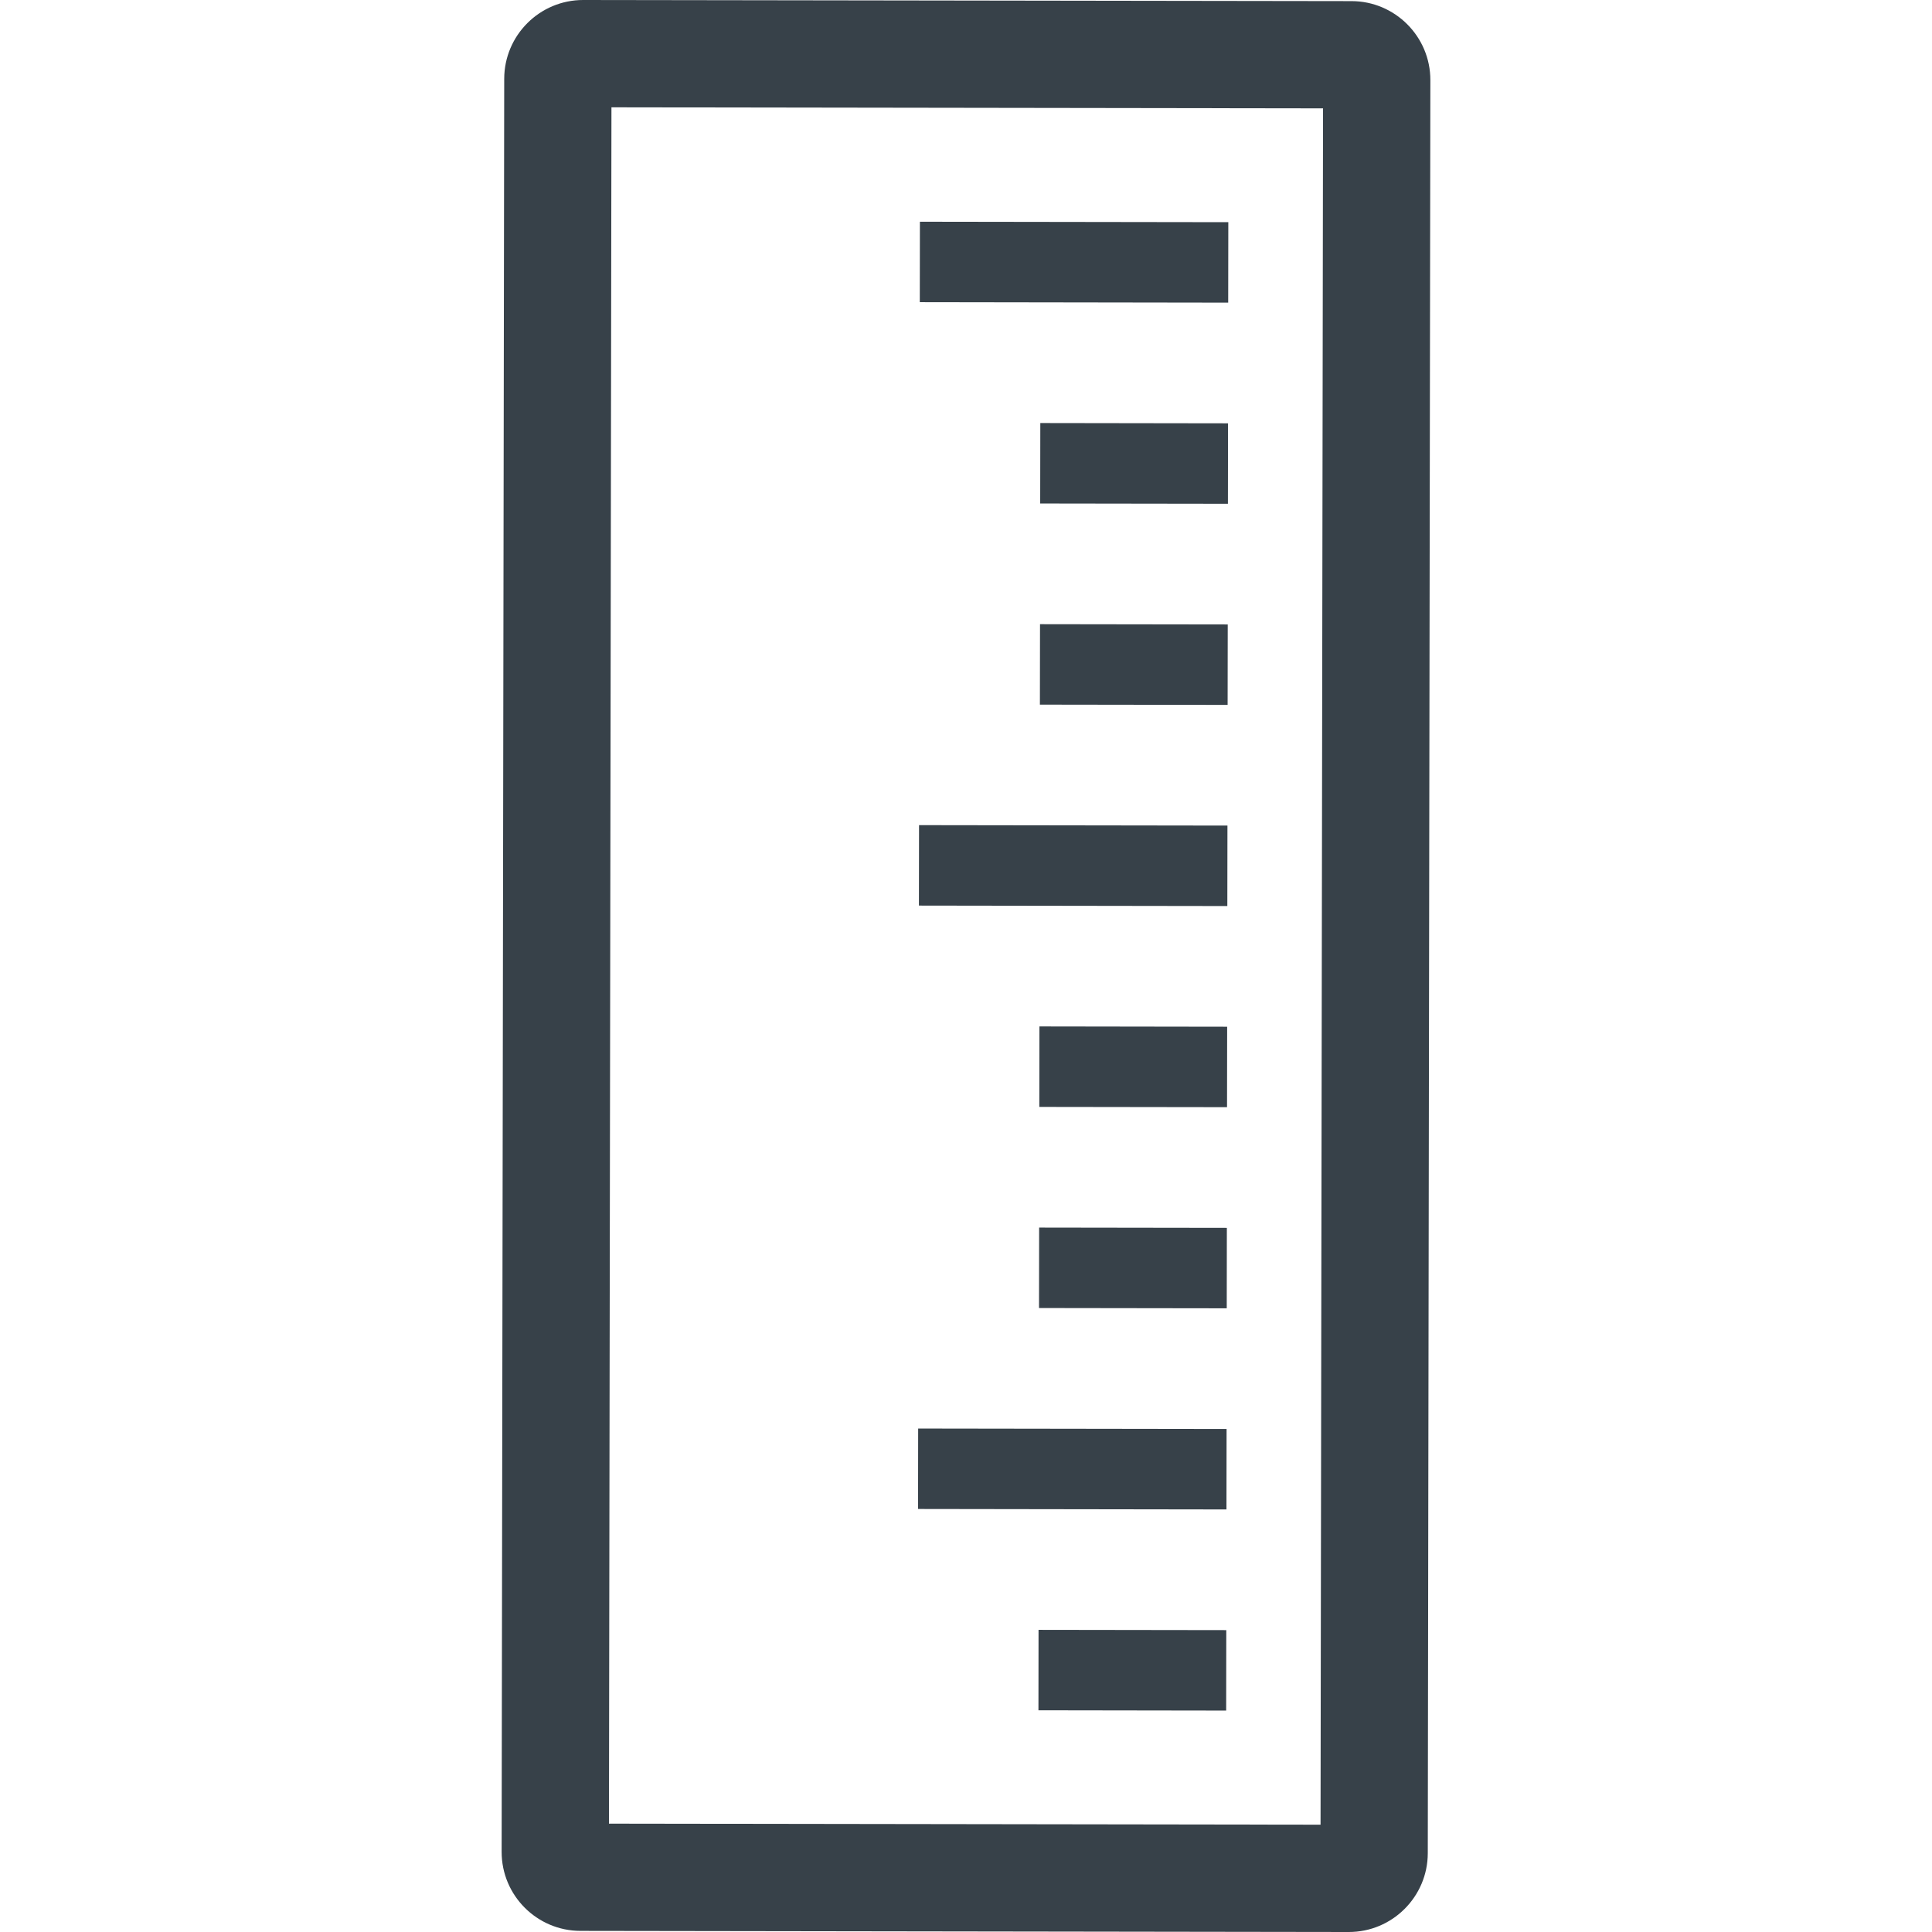
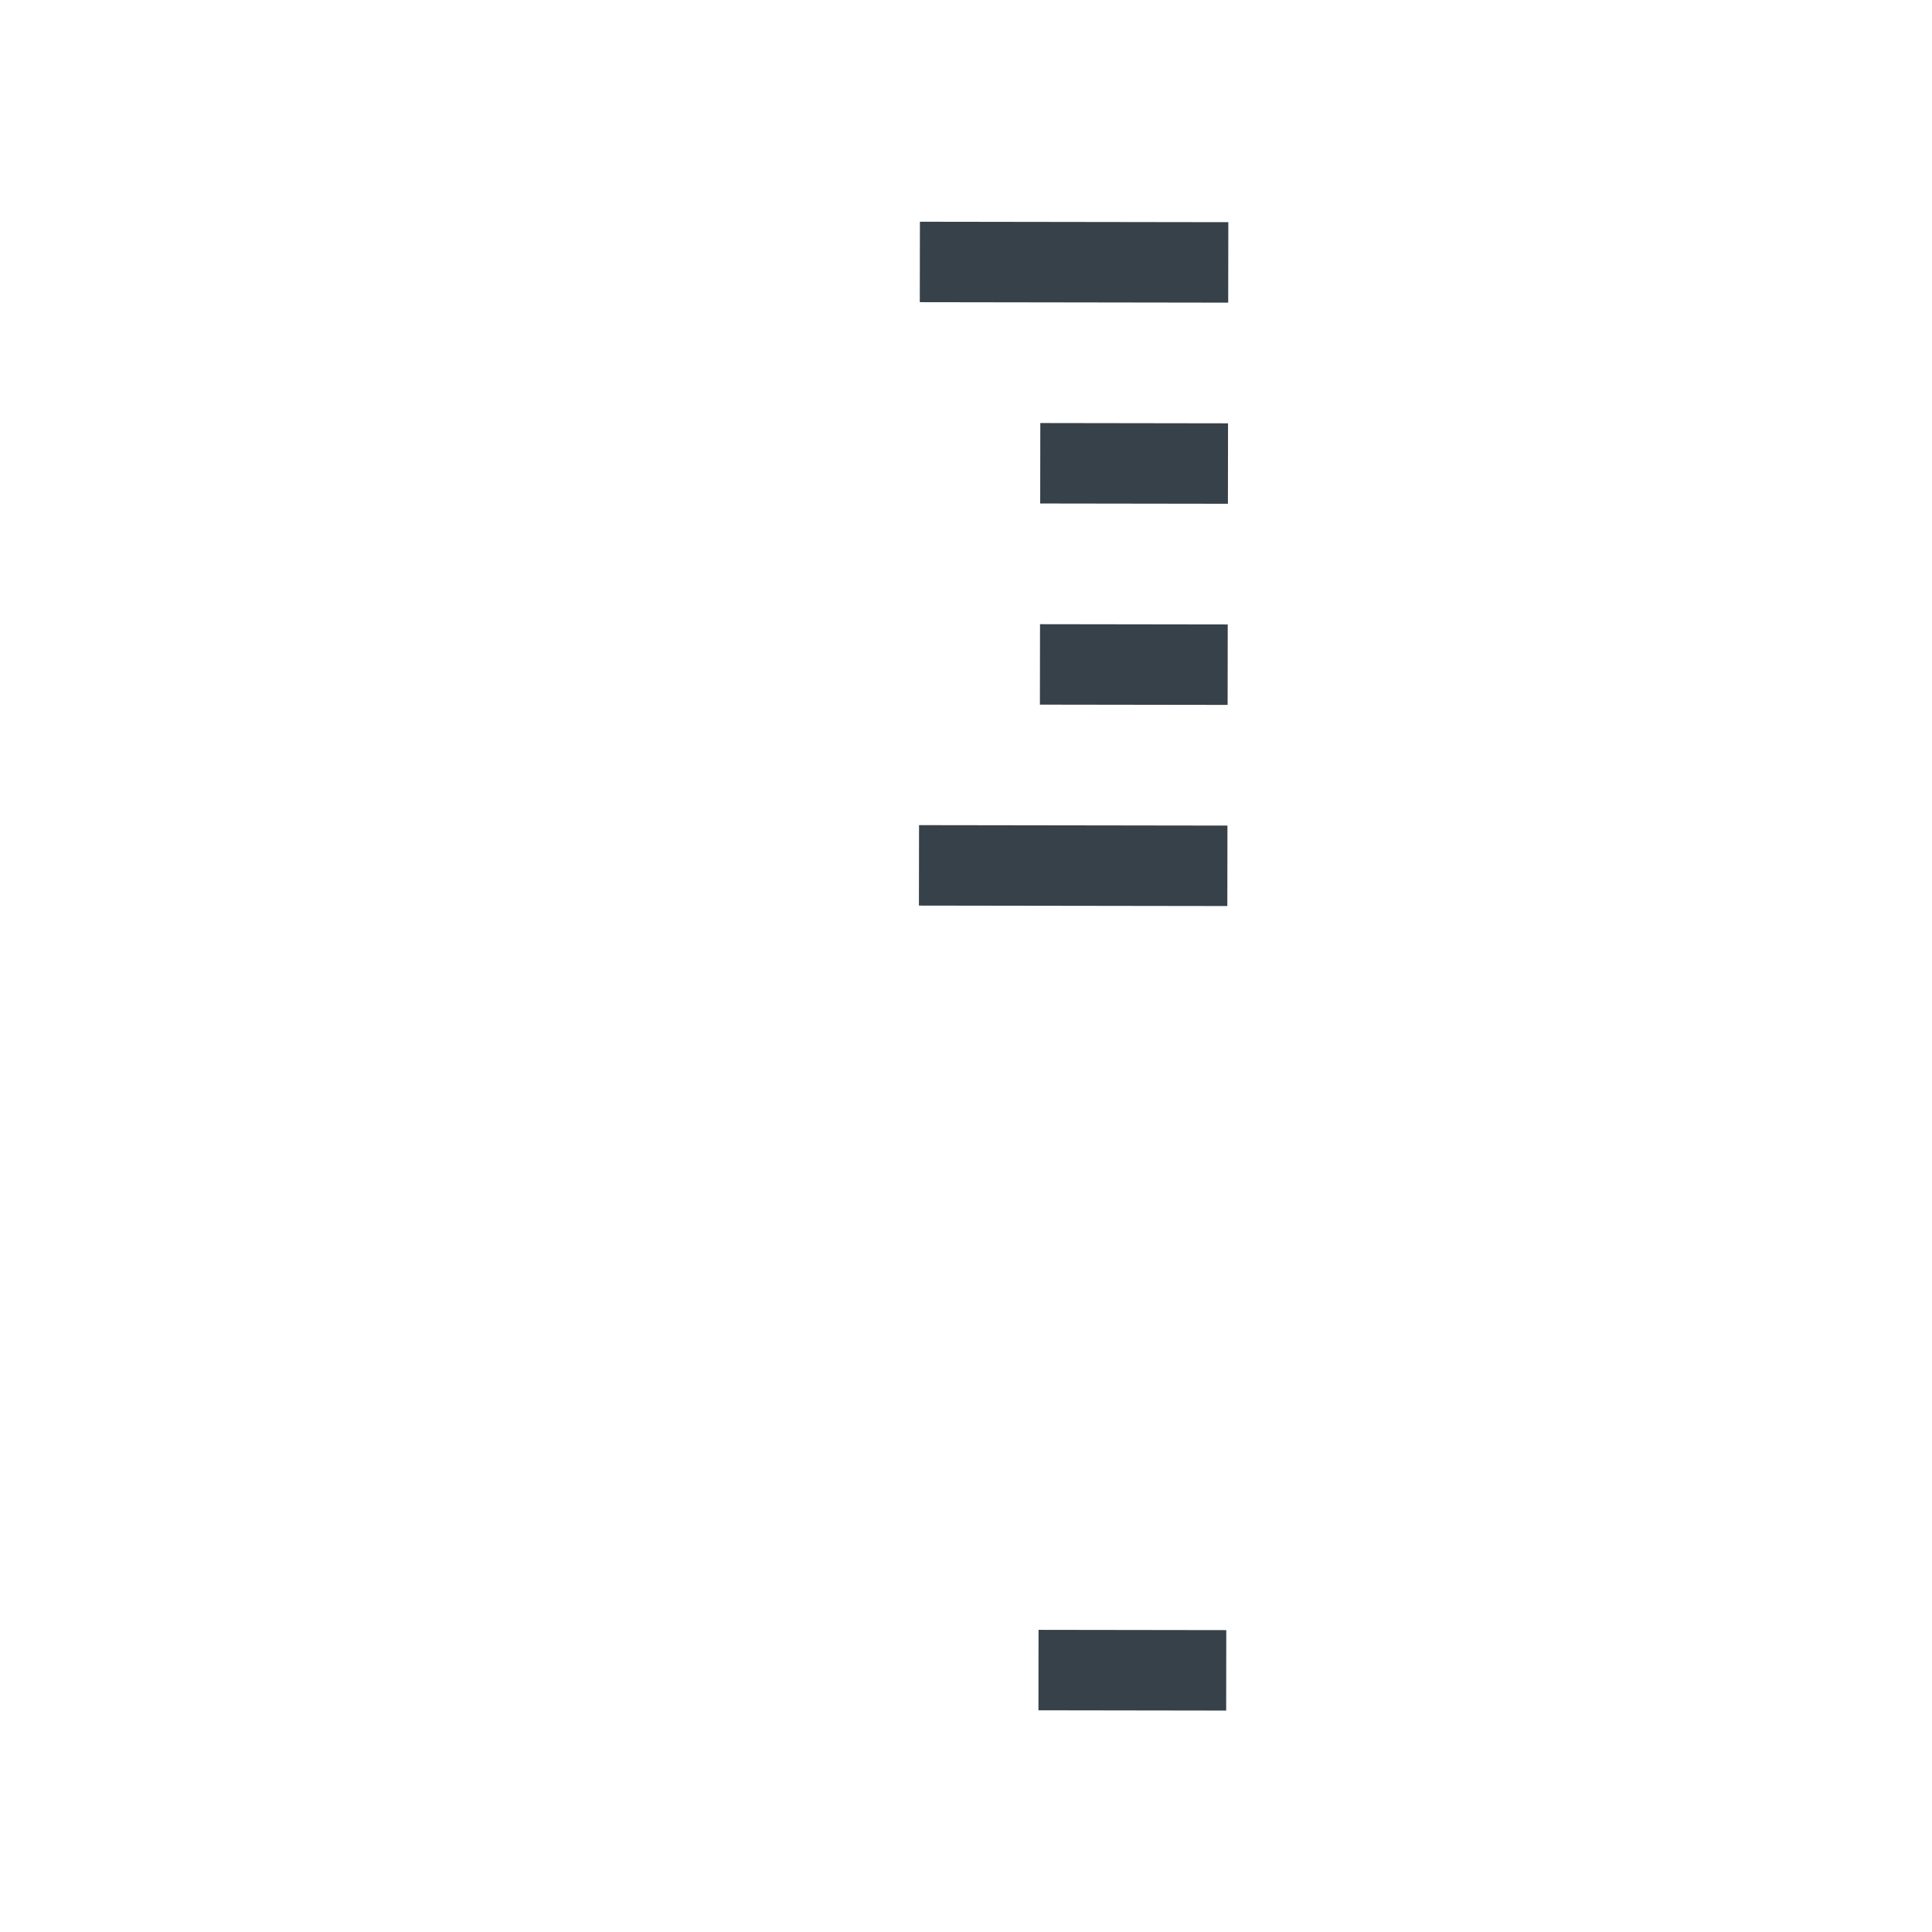
<svg xmlns="http://www.w3.org/2000/svg" version="1.1" id="_x31_0" x="0px" y="0px" viewBox="0 0 512 512" style="enable-background:new 0 0 512 512;" xml:space="preserve">
  <style type="text/css">
	.st0{fill:#374149;}
</style>
  <g>
-     <path class="st0" d="M358.181,0.297L154.56,0c-11.528-0.015-20.921,9.35-20.937,20.878l-0.683,469.888   c-0.015,11.528,9.35,20.922,20.878,20.937L357.439,512c11.529,0.015,20.922-9.35,20.938-20.878l0.683-469.888   C379.075,9.706,369.709,0.312,358.181,0.297z M350.619,28.714l-0.66,454.846l-187.797-0.273h-0.781l0.659-454.846l187.774,0.273   H350.619z" />
    <polygon class="st0" points="325.485,80.203 325.516,58.993 325.516,58.962 325.516,58.962 325.516,58.88 244.477,58.763    243.868,58.763 243.868,58.763 243.786,58.763 243.755,79.973 243.755,80.005 243.755,80.005 243.755,80.082  " />
    <polygon class="st0" points="275.662,133.192 275.662,133.352 275.662,133.352 275.662,133.434 325.411,133.505 325.442,112.185    275.693,112.11  " />
    <polygon class="st0" points="276.068,165.416 275.693,165.412 275.693,165.416 275.616,165.416 275.584,186.626 275.584,186.658    275.584,186.658 275.584,186.735 325.332,186.806 325.364,165.595 325.364,165.568 325.364,165.568 325.364,165.486  " />
    <polygon class="st0" points="325.255,240.11 325.286,218.787 243.755,218.67 243.634,218.67 243.634,218.67 243.556,218.67    243.524,239.881 243.524,239.912 243.524,239.912 243.524,239.99  " />
-     <polygon class="st0" points="275.46,272.018 275.428,293.229 275.428,293.26 275.428,293.26 275.428,293.342 325.176,293.412    325.208,272.202 325.208,272.17 325.208,272.17 325.208,272.092  " />
-     <polygon class="st0" points="275.834,325.323 275.464,325.319 275.464,325.323 275.381,325.323 275.35,346.534 275.35,346.565    275.35,346.565 275.35,346.642 325.099,346.713 325.13,325.502 325.13,325.475 325.13,325.475 325.13,325.394  " />
-     <polygon class="st0" points="243.291,399.819 243.291,399.897 325.024,400.018 325.056,378.808 325.056,378.777 325.056,378.777    325.056,378.694 243.521,378.578 243.404,378.578 243.404,378.578 243.322,378.578 243.294,399.659 243.291,399.819  " />
    <polygon class="st0" points="275.983,431.93 275.307,431.926 275.307,431.926 275.225,431.926 275.198,453.136 275.198,453.167    275.198,453.167 275.198,453.245 324.946,453.319 324.977,432.109 324.977,432.078 324.977,432.078 324.977,431.999  " />
  </g>
</svg>